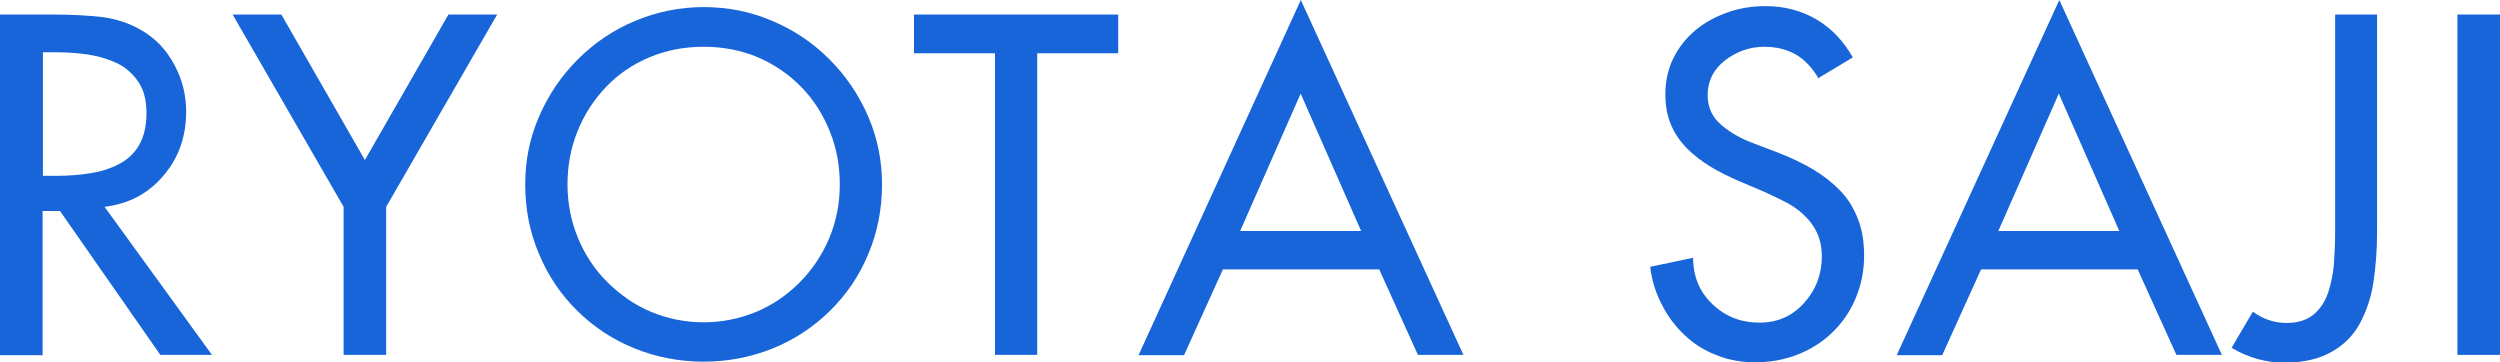
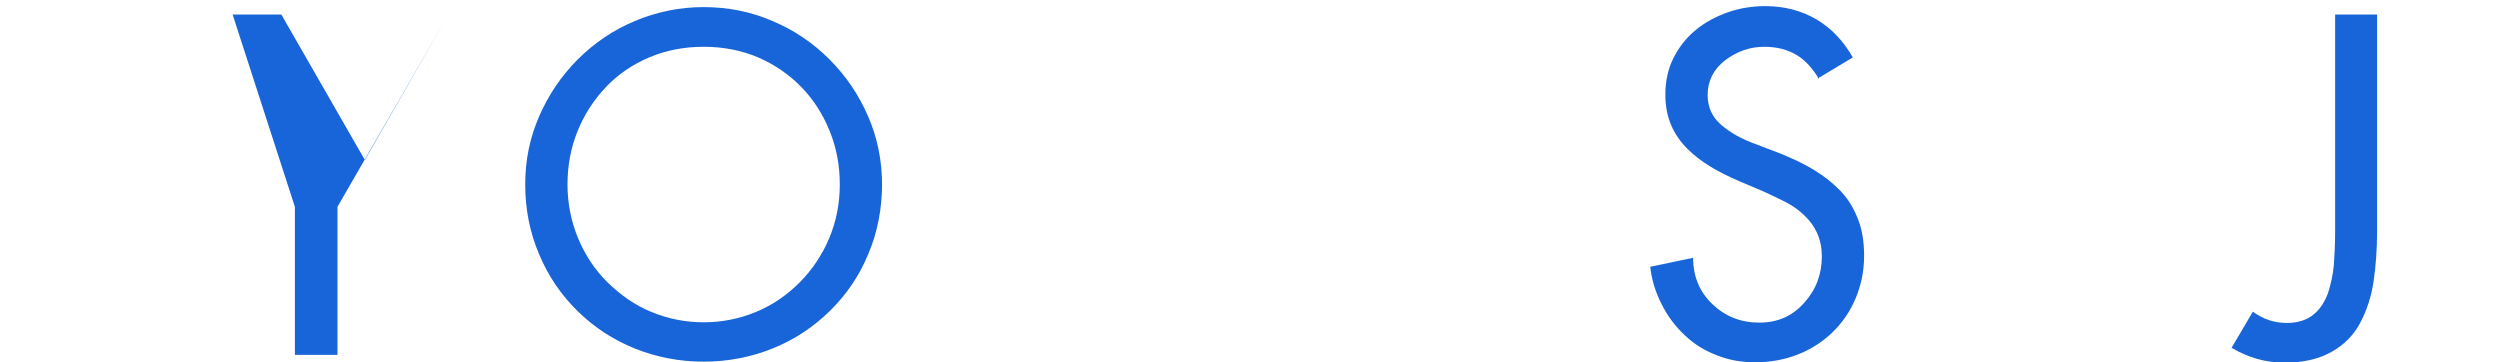
<svg xmlns="http://www.w3.org/2000/svg" id="_レイヤー_2" viewBox="0 0 77.49 11.23">
  <g id="_レイヤー_1-2">
-     <path d="m6.57,11h-1.6L1.86,6.54h-.54v4.47H0V.45h1.6c.62,0,1.14.03,1.58.08.43.06.84.19,1.21.41.43.25.77.61,1.01,1.06.25.46.37.94.37,1.46,0,.77-.23,1.43-.7,1.98-.47.56-1.08.88-1.83.97l3.33,4.59ZM1.32,5.45h.42c.39,0,.75-.03,1.06-.08.32-.05.61-.14.88-.28.27-.14.48-.33.63-.59.15-.26.23-.59.23-.99s-.08-.72-.25-.97-.39-.45-.66-.58c-.28-.13-.58-.22-.9-.27-.33-.05-.68-.07-1.05-.07h-.35v3.82Z" style="fill:#1765d8; stroke-width:0px;" />
-     <path d="m7.21.45h1.51l2.59,4.51L13.9.45h1.51l-3.44,5.96v4.59h-1.32v-4.59L7.21.45Z" style="fill:#1765d8; stroke-width:0px;" />
+     <path d="m7.21.45h1.51l2.59,4.51L13.9.45l-3.44,5.96v4.59h-1.32v-4.59L7.21.45Z" style="fill:#1765d8; stroke-width:0px;" />
    <path d="m23.94.65c.67.28,1.26.68,1.77,1.19.51.51.91,1.1,1.2,1.77.29.67.43,1.38.43,2.11s-.14,1.49-.43,2.16c-.28.68-.68,1.26-1.19,1.76-.51.5-1.1.89-1.77,1.16s-1.39.41-2.14.41-1.47-.14-2.14-.41-1.26-.66-1.77-1.16c-.51-.5-.91-1.09-1.19-1.76-.29-.68-.43-1.4-.43-2.16s.14-1.44.43-2.11c.29-.67.69-1.26,1.2-1.77.51-.51,1.1-.91,1.77-1.19.67-.28,1.38-.43,2.13-.43s1.46.14,2.13.43Zm-.51,9.02c.51-.21.96-.52,1.35-.91.39-.39.7-.85.92-1.37.22-.52.33-1.08.33-1.67s-.1-1.13-.31-1.65c-.21-.52-.5-.98-.88-1.37s-.83-.7-1.34-.92c-.52-.22-1.08-.33-1.69-.33s-1.17.11-1.69.33c-.52.22-.97.53-1.34.92-.38.4-.67.85-.88,1.37-.21.52-.31,1.07-.31,1.65s.11,1.14.33,1.67c.22.52.52.98.92,1.37s.84.7,1.35.91c.51.21,1.05.32,1.62.32s1.11-.11,1.62-.32Z" style="fill:#1765d8; stroke-width:0px;" />
-     <path d="m32.16,11h-1.32V1.65h-2.51V.45h6.33v1.2h-2.51v9.35Z" style="fill:#1765d8; stroke-width:0px;" />
-     <path d="m37.9,8.36l-1.2,2.65h-1.41L40.32,0l5.04,11h-1.41l-1.2-2.65h-4.84Zm2.42-5.47l-1.88,4.27h3.75l-1.88-4.27Z" style="fill:#1765d8; stroke-width:0px;" />
    <path d="m56.38,2.45c-.2-.34-.43-.59-.7-.75-.27-.16-.6-.25-.99-.25-.45,0-.85.14-1.22.42-.36.28-.54.64-.54,1.08,0,.37.14.68.42.92.28.24.63.44,1.05.59l.76.29c.4.16.76.33,1.07.52.31.19.58.4.82.65s.41.54.54.87c.13.33.19.71.19,1.14,0,.47-.09.9-.26,1.31-.17.41-.41.76-.72,1.06-.31.3-.67.53-1.08.69-.41.16-.85.24-1.32.24-.42,0-.82-.07-1.19-.22-.37-.14-.71-.35-.99-.62-.29-.27-.53-.59-.71-.95-.19-.36-.31-.75-.36-1.17l1.33-.28c0,.58.2,1.06.6,1.44.4.38.88.57,1.45.57s1.02-.2,1.39-.61c.37-.41.55-.89.55-1.45,0-.51-.19-.94-.57-1.29-.15-.14-.33-.27-.54-.38-.21-.11-.45-.22-.71-.34l-.73-.31c-.35-.15-.65-.3-.91-.46s-.5-.34-.71-.55-.38-.45-.5-.73c-.12-.28-.18-.59-.18-.95,0-.41.08-.79.25-1.13.17-.34.4-.63.69-.87.29-.24.63-.42,1-.55s.76-.19,1.16-.19c.59,0,1.12.14,1.58.41.47.28.84.67,1.13,1.18l-1.05.63Z" style="fill:#1765d8; stroke-width:0px;" />
-     <path d="m61.4,8.36l-1.2,2.65h-1.41L63.83,0l5.04,11h-1.41l-1.2-2.65h-4.84Zm2.42-5.47l-1.88,4.27h3.75l-1.88-4.27Z" style="fill:#1765d8; stroke-width:0px;" />
    <path d="m73.68.45v6.71c0,.58-.04,1.1-.11,1.57-.07.47-.21.89-.41,1.27-.2.38-.49.68-.88.9-.38.22-.87.34-1.46.34s-1.13-.15-1.65-.46l.66-1.12c.31.23.66.35,1.05.35.35,0,.62-.09.83-.26.21-.17.35-.4.45-.67.09-.28.15-.56.18-.86.02-.3.04-.65.04-1.05V.45h1.32Z" style="fill:#1765d8; stroke-width:0px;" />
-     <path d="m77.49,11h-1.32V.45h1.32v10.56Z" style="fill:#1765d8; stroke-width:0px;" />
  </g>
</svg>